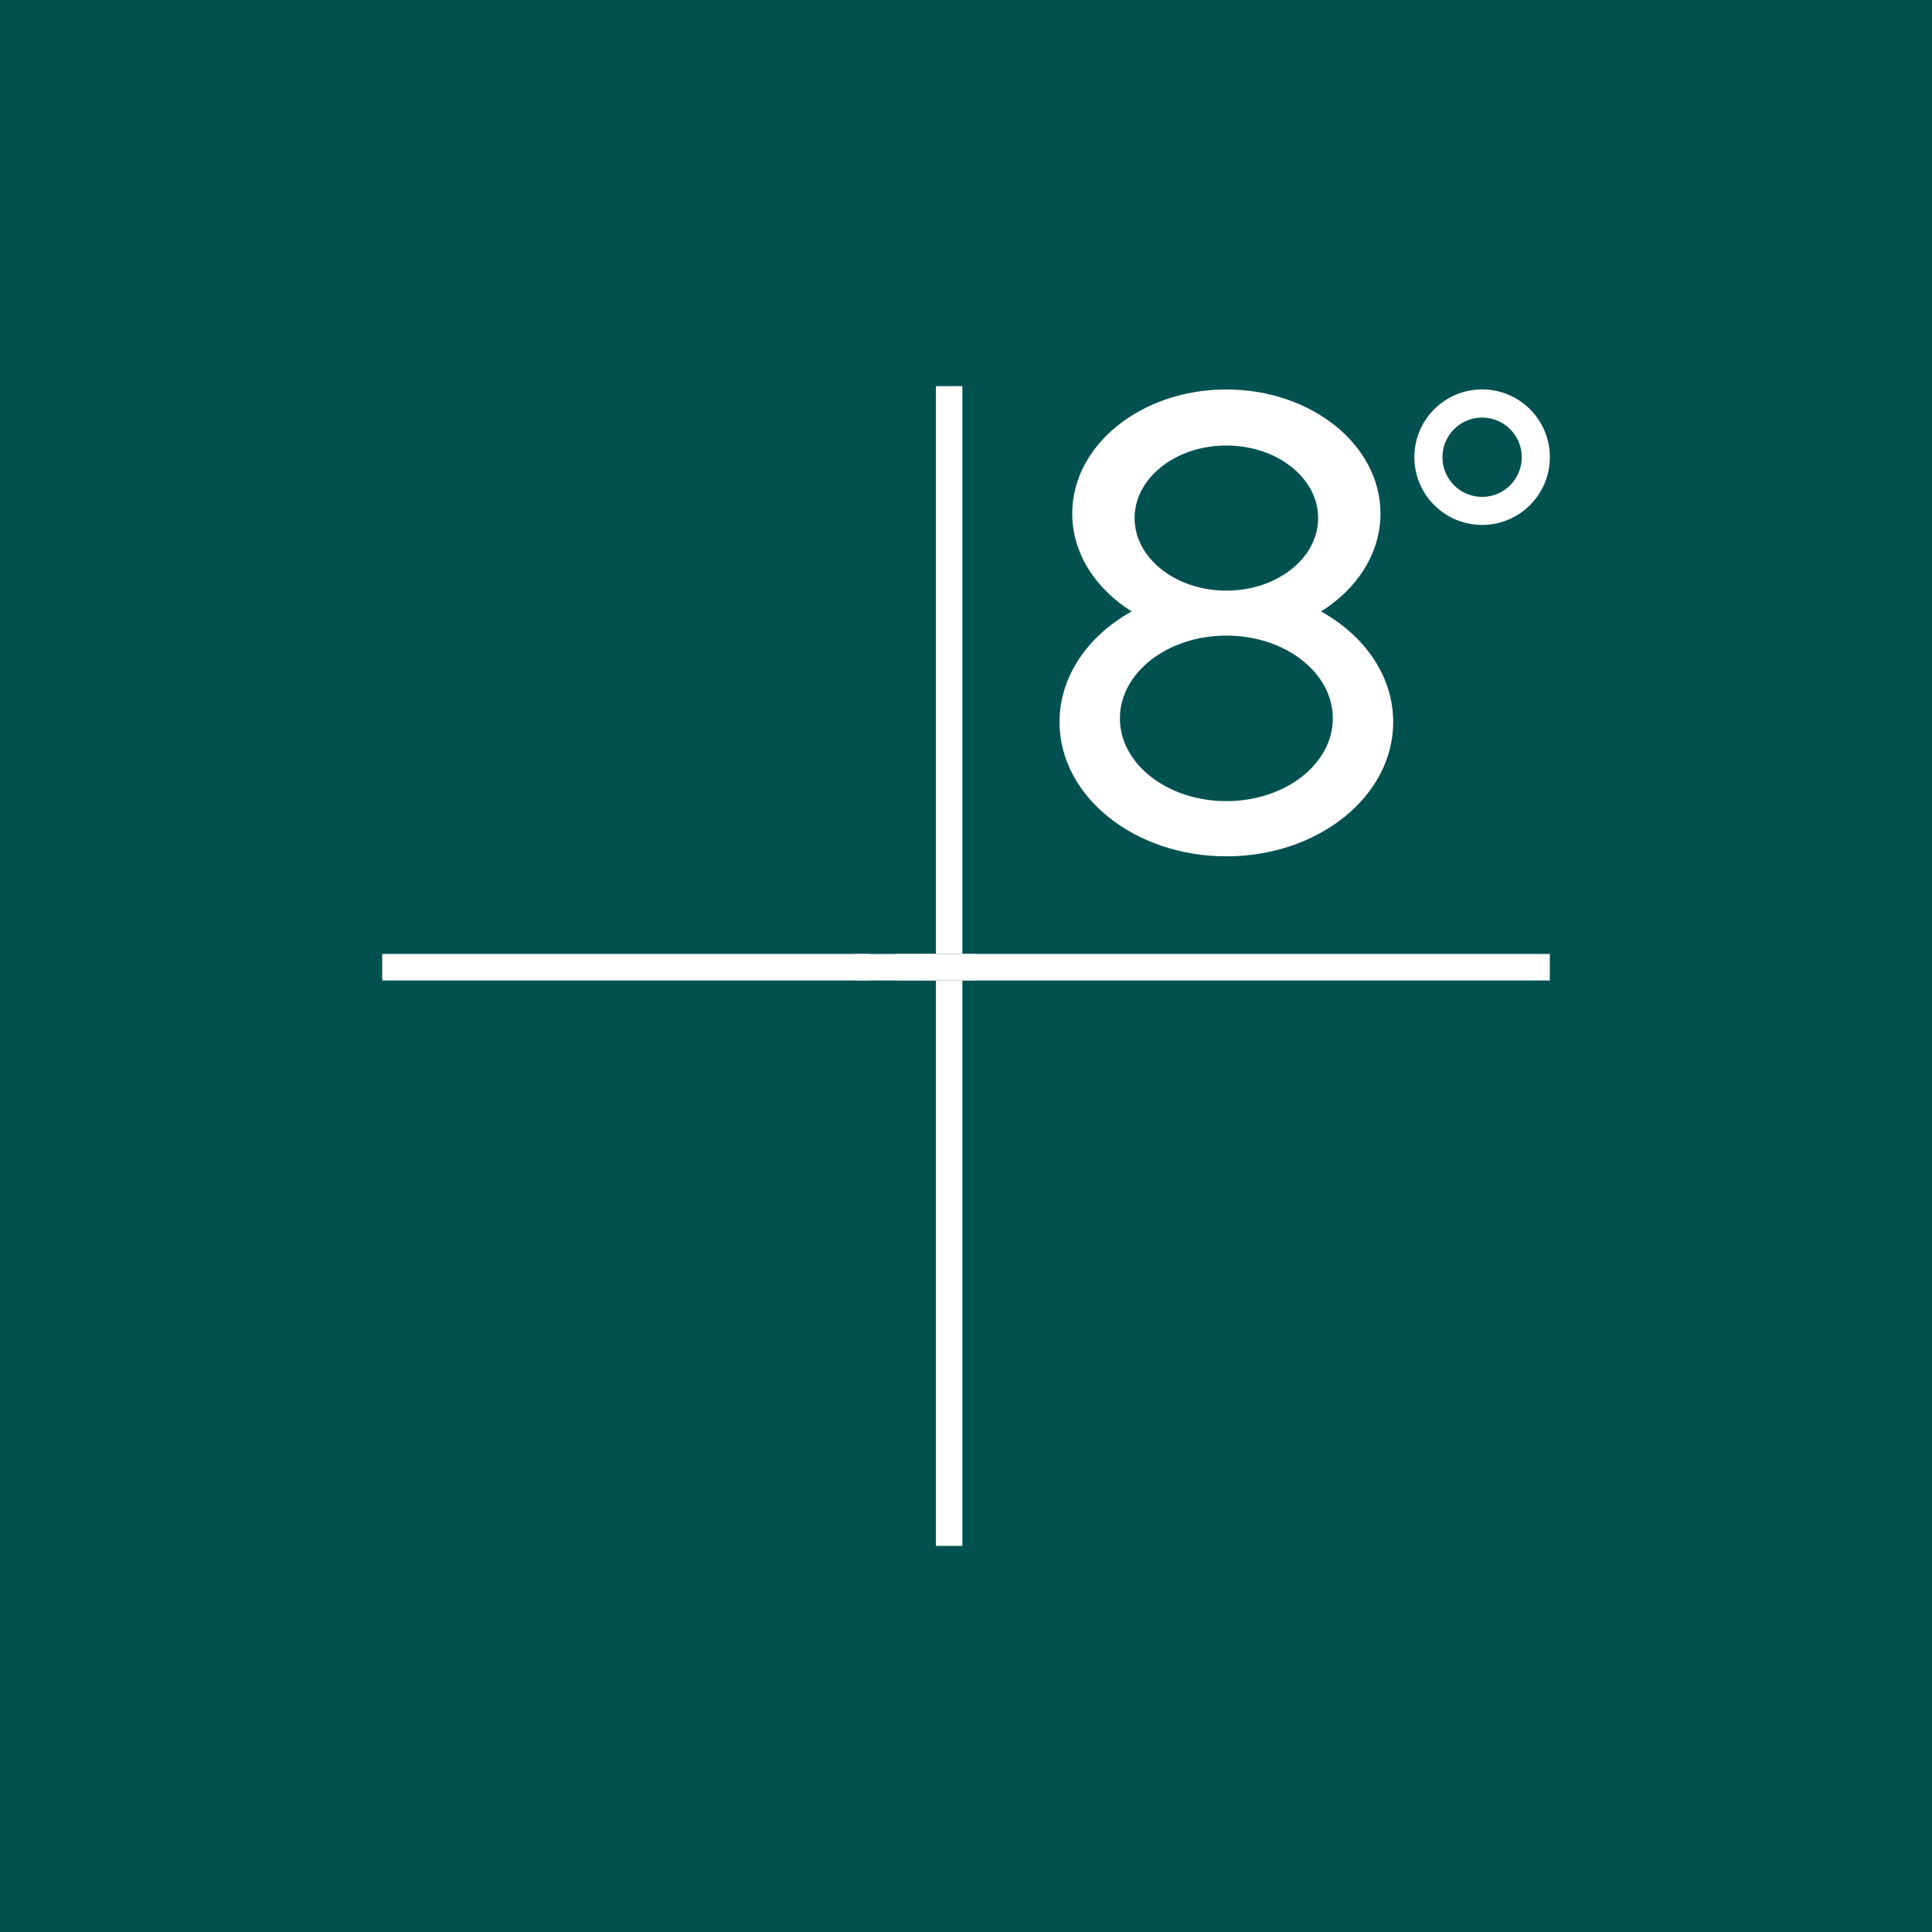
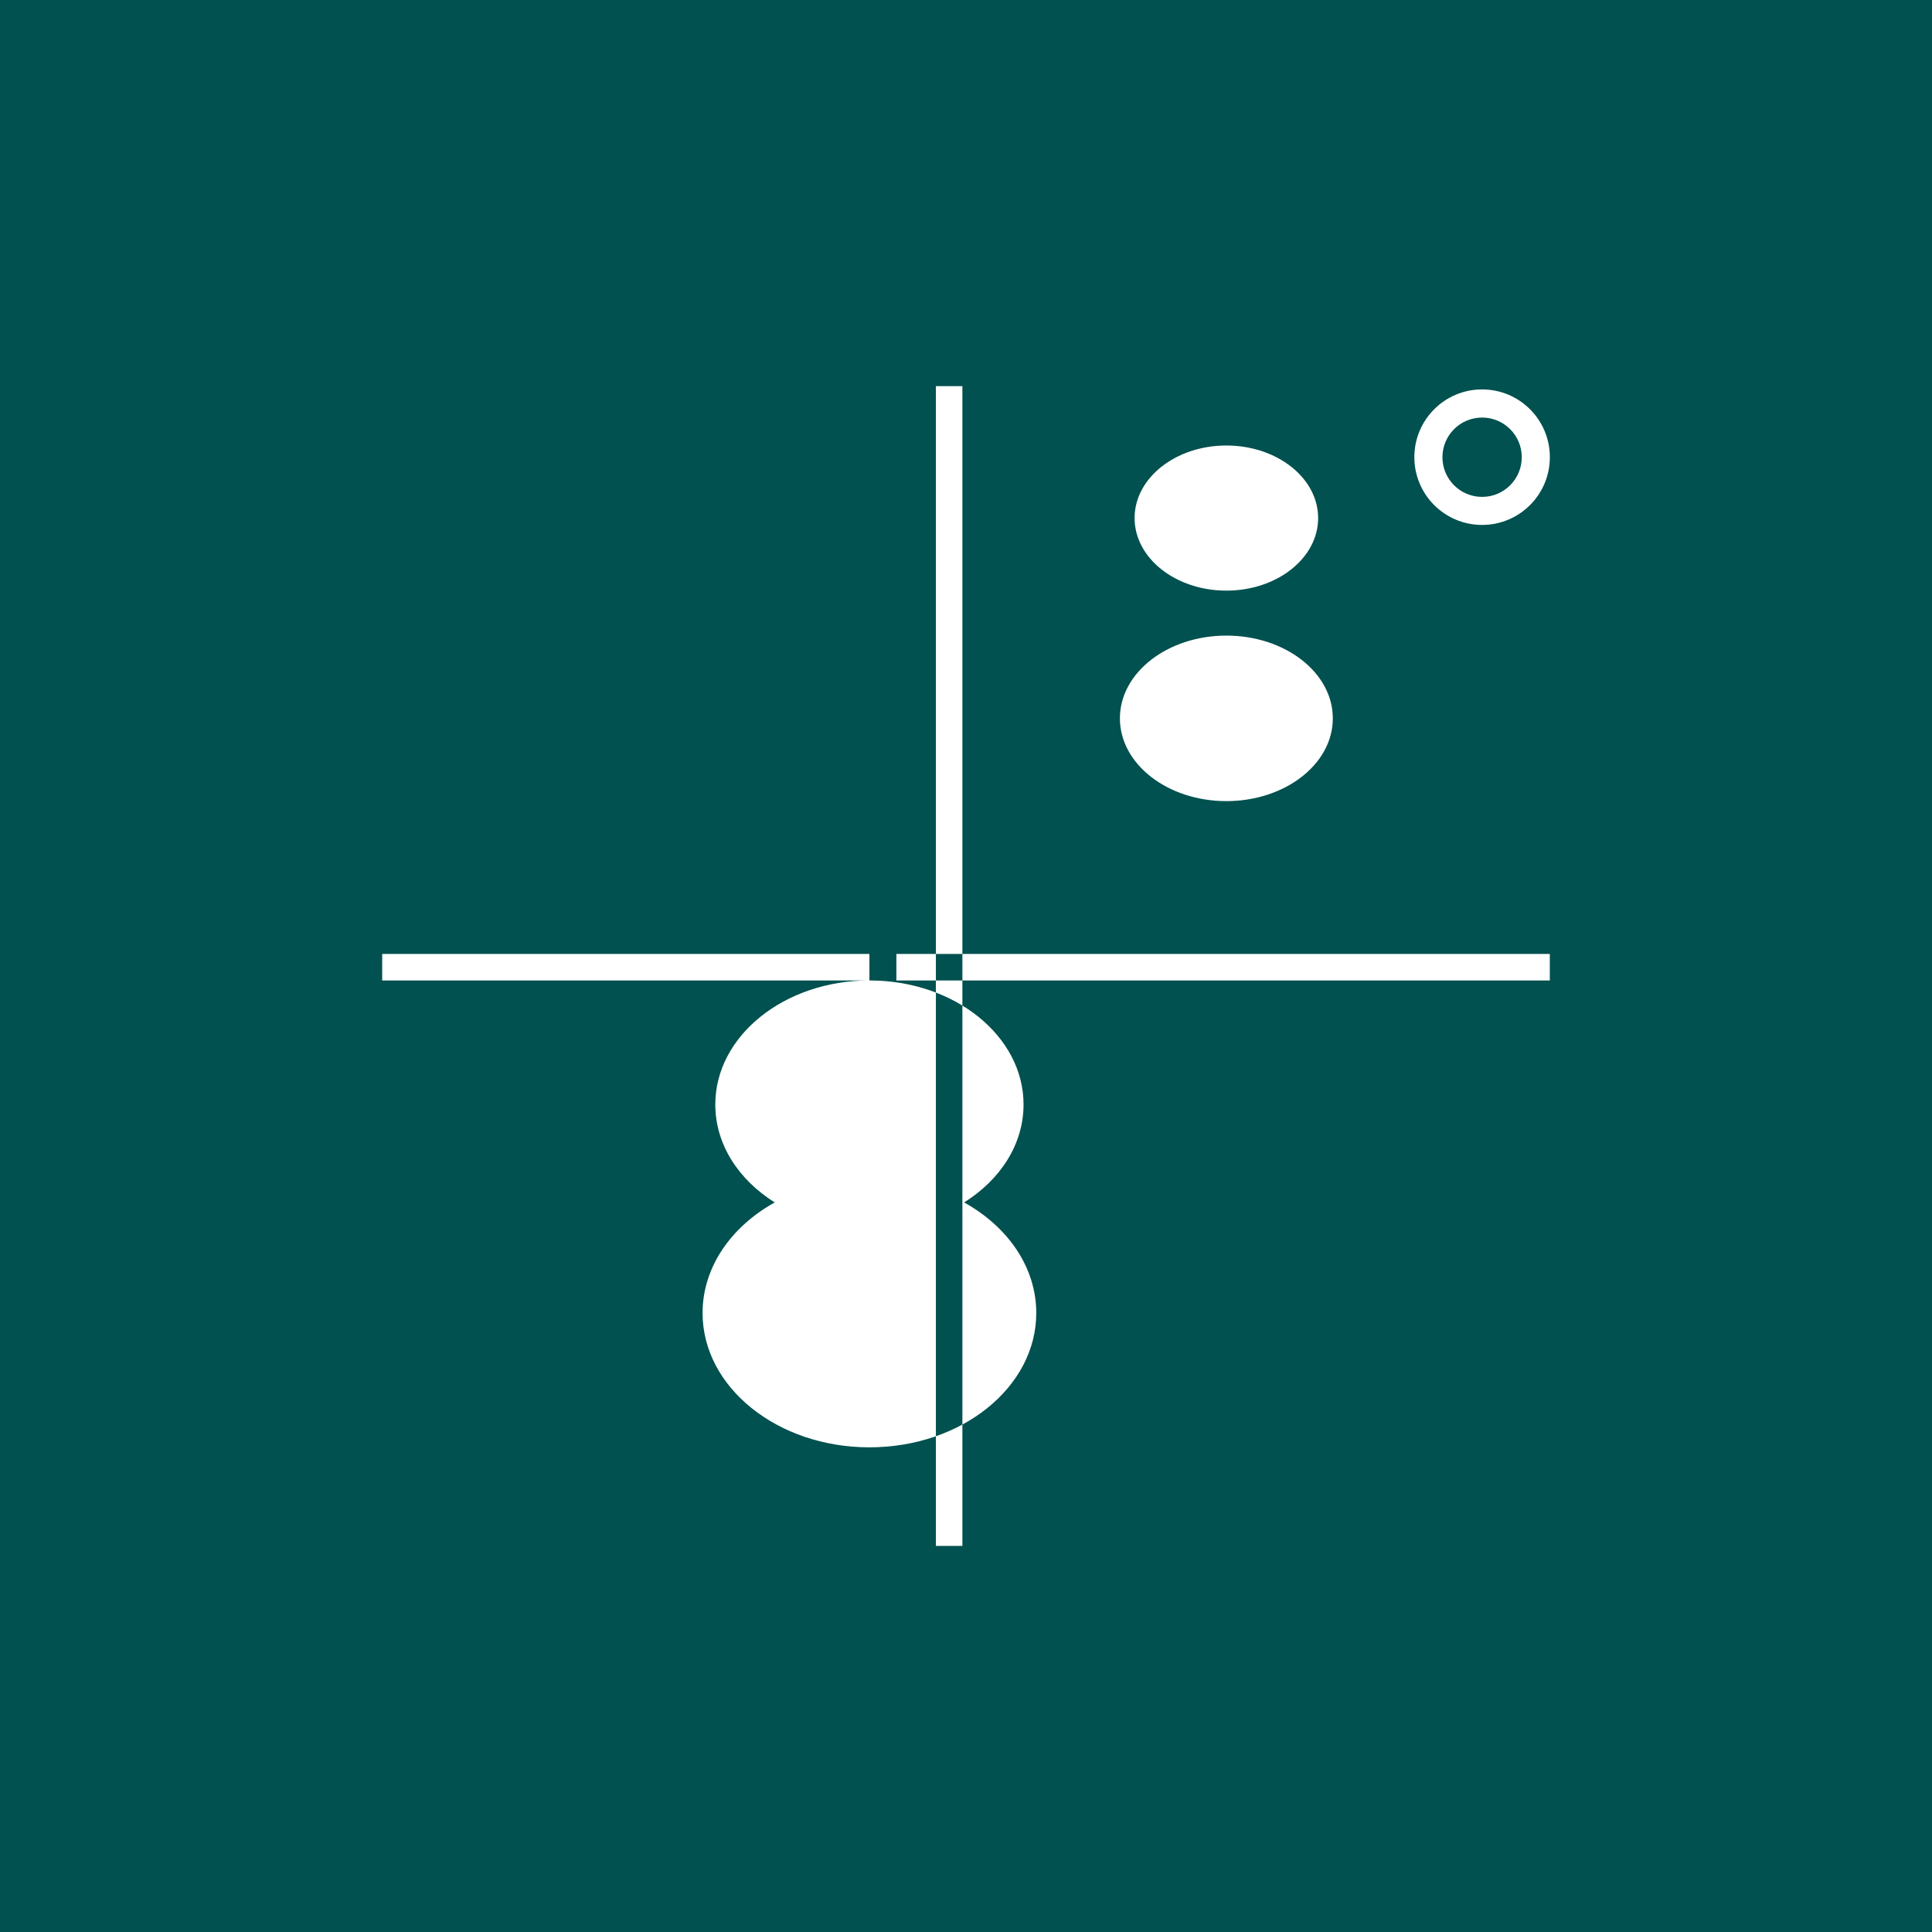
<svg xmlns="http://www.w3.org/2000/svg" id="Layer_2" data-name="Layer 2" viewBox="0 0 422.3 422.3">
  <defs>
    <style> .cls-1 { fill-rule: evenodd; } .cls-1, .cls-2 { fill: #fff; } .cls-3 { fill: #00514f; } </style>
  </defs>
  <g id="Layer_1-2" data-name="Layer 1">
    <rect class="cls-3" width="422.3" height="422.3" />
    <g>
-       <path class="cls-1" d="M204.57,337.91V84.4h5.79s0,253.51,0,253.51h-5.79ZM83.54,214.31h112.39v-5.79h-112.39v5.79ZM190.04,214.31h148.72v-5.79h-148.72v5.79ZM268.06,85.13c-18.61,0-33.69,12.14-33.69,27.12,0,8.7,5.08,16.44,12.99,21.4-9.53,5.3-15.77,14.15-15.77,24.17,0,16.21,16.33,29.36,36.47,29.36s36.47-13.14,36.47-29.36c0-10.02-6.24-18.88-15.77-24.17,7.91-4.96,12.99-12.7,12.99-21.4,0-14.98-15.08-27.12-33.69-27.12ZM268.06,97.38c-11.08,0-20.06,7.1-20.06,15.86s8.98,15.86,20.06,15.86,20.06-7.1,20.06-15.86-8.98-15.86-20.06-15.86ZM268.06,138.93c-12.85,0-23.27,8.1-23.27,18.09s10.42,18.09,23.27,18.09,23.27-8.1,23.27-18.09-10.42-18.09-23.27-18.09ZM332.63,99.94c0,4.79-3.88,8.67-8.67,8.67s-8.67-3.88-8.67-8.67,3.88-8.67,8.67-8.67,8.67,3.88,8.67,8.67ZM323.96,114.74c8.18,0,14.81-6.63,14.81-14.81s-6.63-14.81-14.81-14.81-14.81,6.63-14.81,14.81,6.63,14.81,14.81,14.81Z" />
-       <rect class="cls-2" x="186.81" y="208.52" width="26.6" height="5.79" />
+       <path class="cls-1" d="M204.57,337.91V84.4h5.79s0,253.51,0,253.51h-5.79ZM83.54,214.31h112.39v-5.79h-112.39v5.79ZM190.04,214.31h148.72v-5.79h-148.72v5.79Zc-18.61,0-33.69,12.14-33.69,27.12,0,8.7,5.08,16.44,12.99,21.4-9.53,5.3-15.77,14.15-15.77,24.17,0,16.21,16.33,29.36,36.47,29.36s36.47-13.14,36.47-29.36c0-10.02-6.24-18.88-15.77-24.17,7.91-4.96,12.99-12.7,12.99-21.4,0-14.98-15.08-27.12-33.69-27.12ZM268.06,97.38c-11.08,0-20.06,7.1-20.06,15.86s8.98,15.86,20.06,15.86,20.06-7.1,20.06-15.86-8.98-15.86-20.06-15.86ZM268.06,138.93c-12.85,0-23.27,8.1-23.27,18.09s10.42,18.09,23.27,18.09,23.27-8.1,23.27-18.09-10.42-18.09-23.27-18.09ZM332.63,99.94c0,4.79-3.88,8.67-8.67,8.67s-8.67-3.88-8.67-8.67,3.88-8.67,8.67-8.67,8.67,3.88,8.67,8.67ZM323.96,114.74c8.18,0,14.81-6.63,14.81-14.81s-6.63-14.81-14.81-14.81-14.81,6.63-14.81,14.81,6.63,14.81,14.81,14.81Z" />
    </g>
  </g>
</svg>